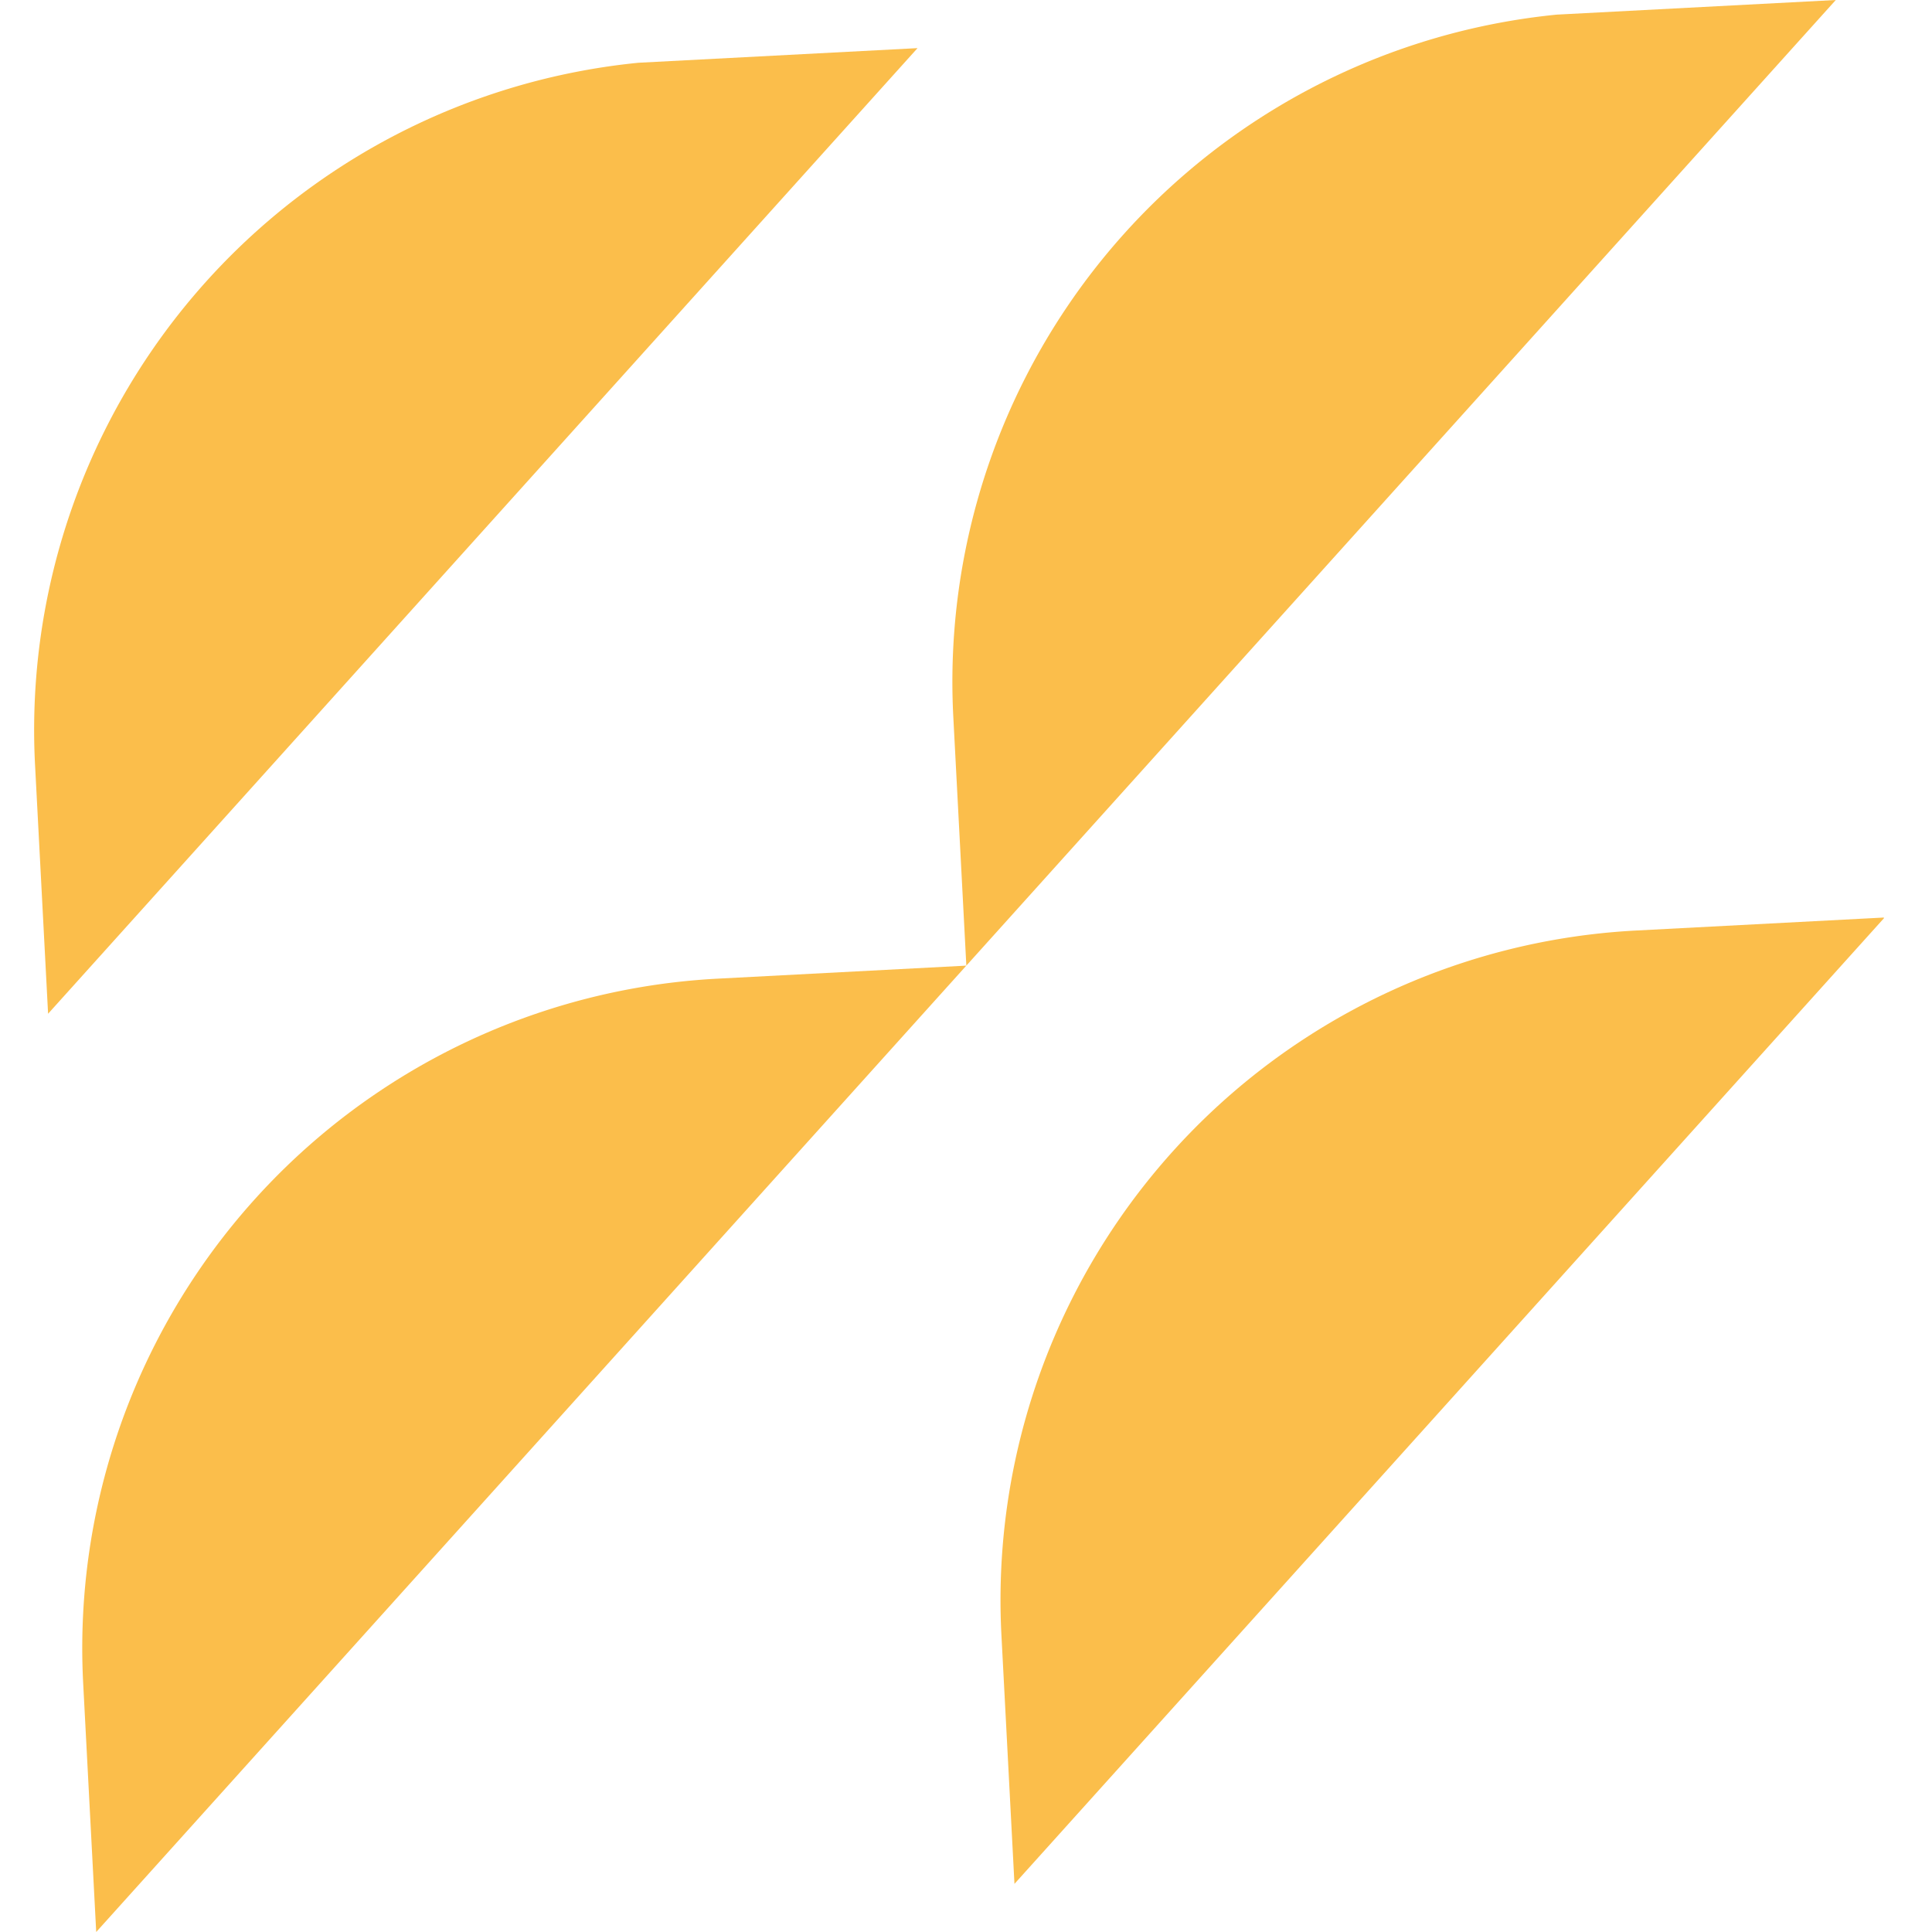
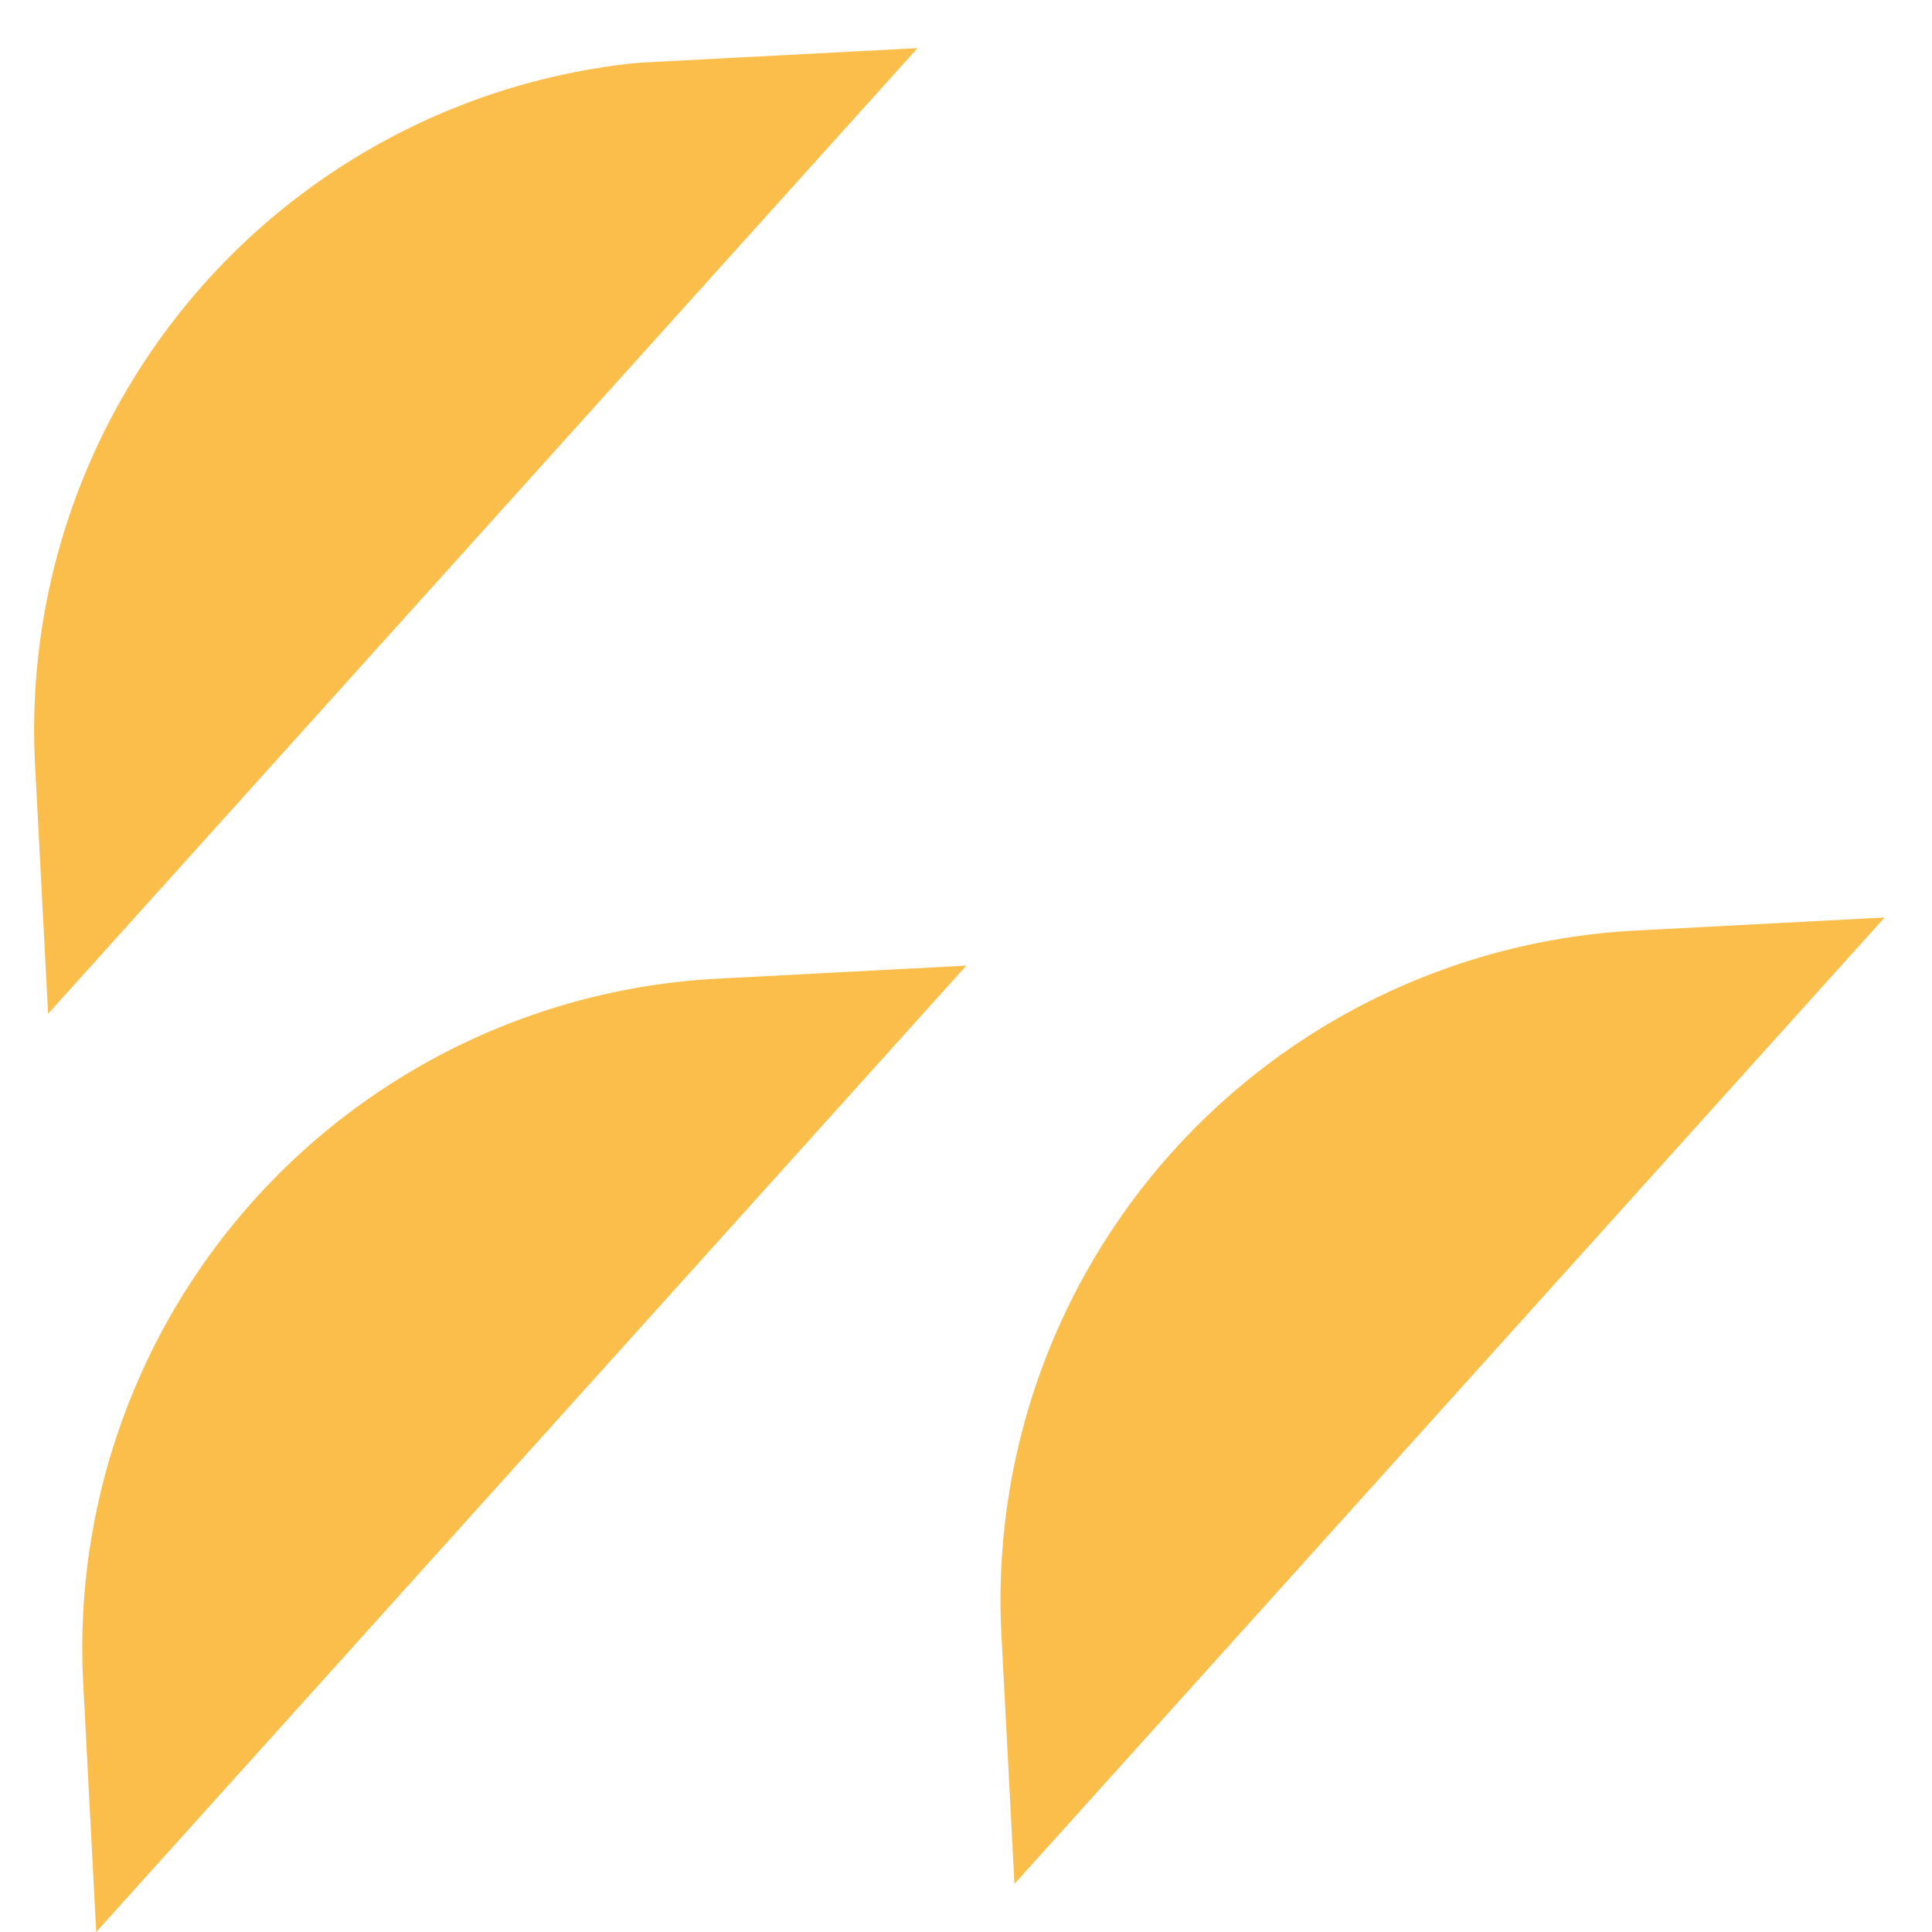
<svg xmlns="http://www.w3.org/2000/svg" width="306.271" height="306.271" viewBox="0 0 306.271 306.271">
  <defs>
    <clipPath id="clip-path">
      <rect id="Rectangle_624" data-name="Rectangle 624" width="291.418" height="291.418" fill="#fbbe4b" />
    </clipPath>
  </defs>
  <g id="Group_21999" data-name="Group 21999" transform="translate(15.252 306.271) rotate(-93)">
    <g id="Group_21864" data-name="Group 21864" clip-path="url(#clip-path)">
      <path id="Path_145" data-name="Path 145" d="M433.766,106.288v39.478L288,0h39.478A106.287,106.287,0,0,1,433.766,106.288" transform="translate(-142.234)" fill="#fbbe4b" />
      <path id="Path_146" data-name="Path 146" d="M0,0H39.478A106.287,106.287,0,0,1,145.766,106.288v39.478Z" fill="#fbbe4b" />
-       <path id="Path_147" data-name="Path 147" d="M433.766,394.288v39.478L288,288h39.478A106.287,106.287,0,0,1,433.766,394.288" transform="translate(-142.234 -142.234)" fill="#fbbe4b" />
      <path id="Path_148" data-name="Path 148" d="M145.766,433.766,0,288H39.478A106.287,106.287,0,0,1,145.766,394.288Z" transform="translate(0 -142.234)" fill="#fbbe4b" />
    </g>
  </g>
</svg>